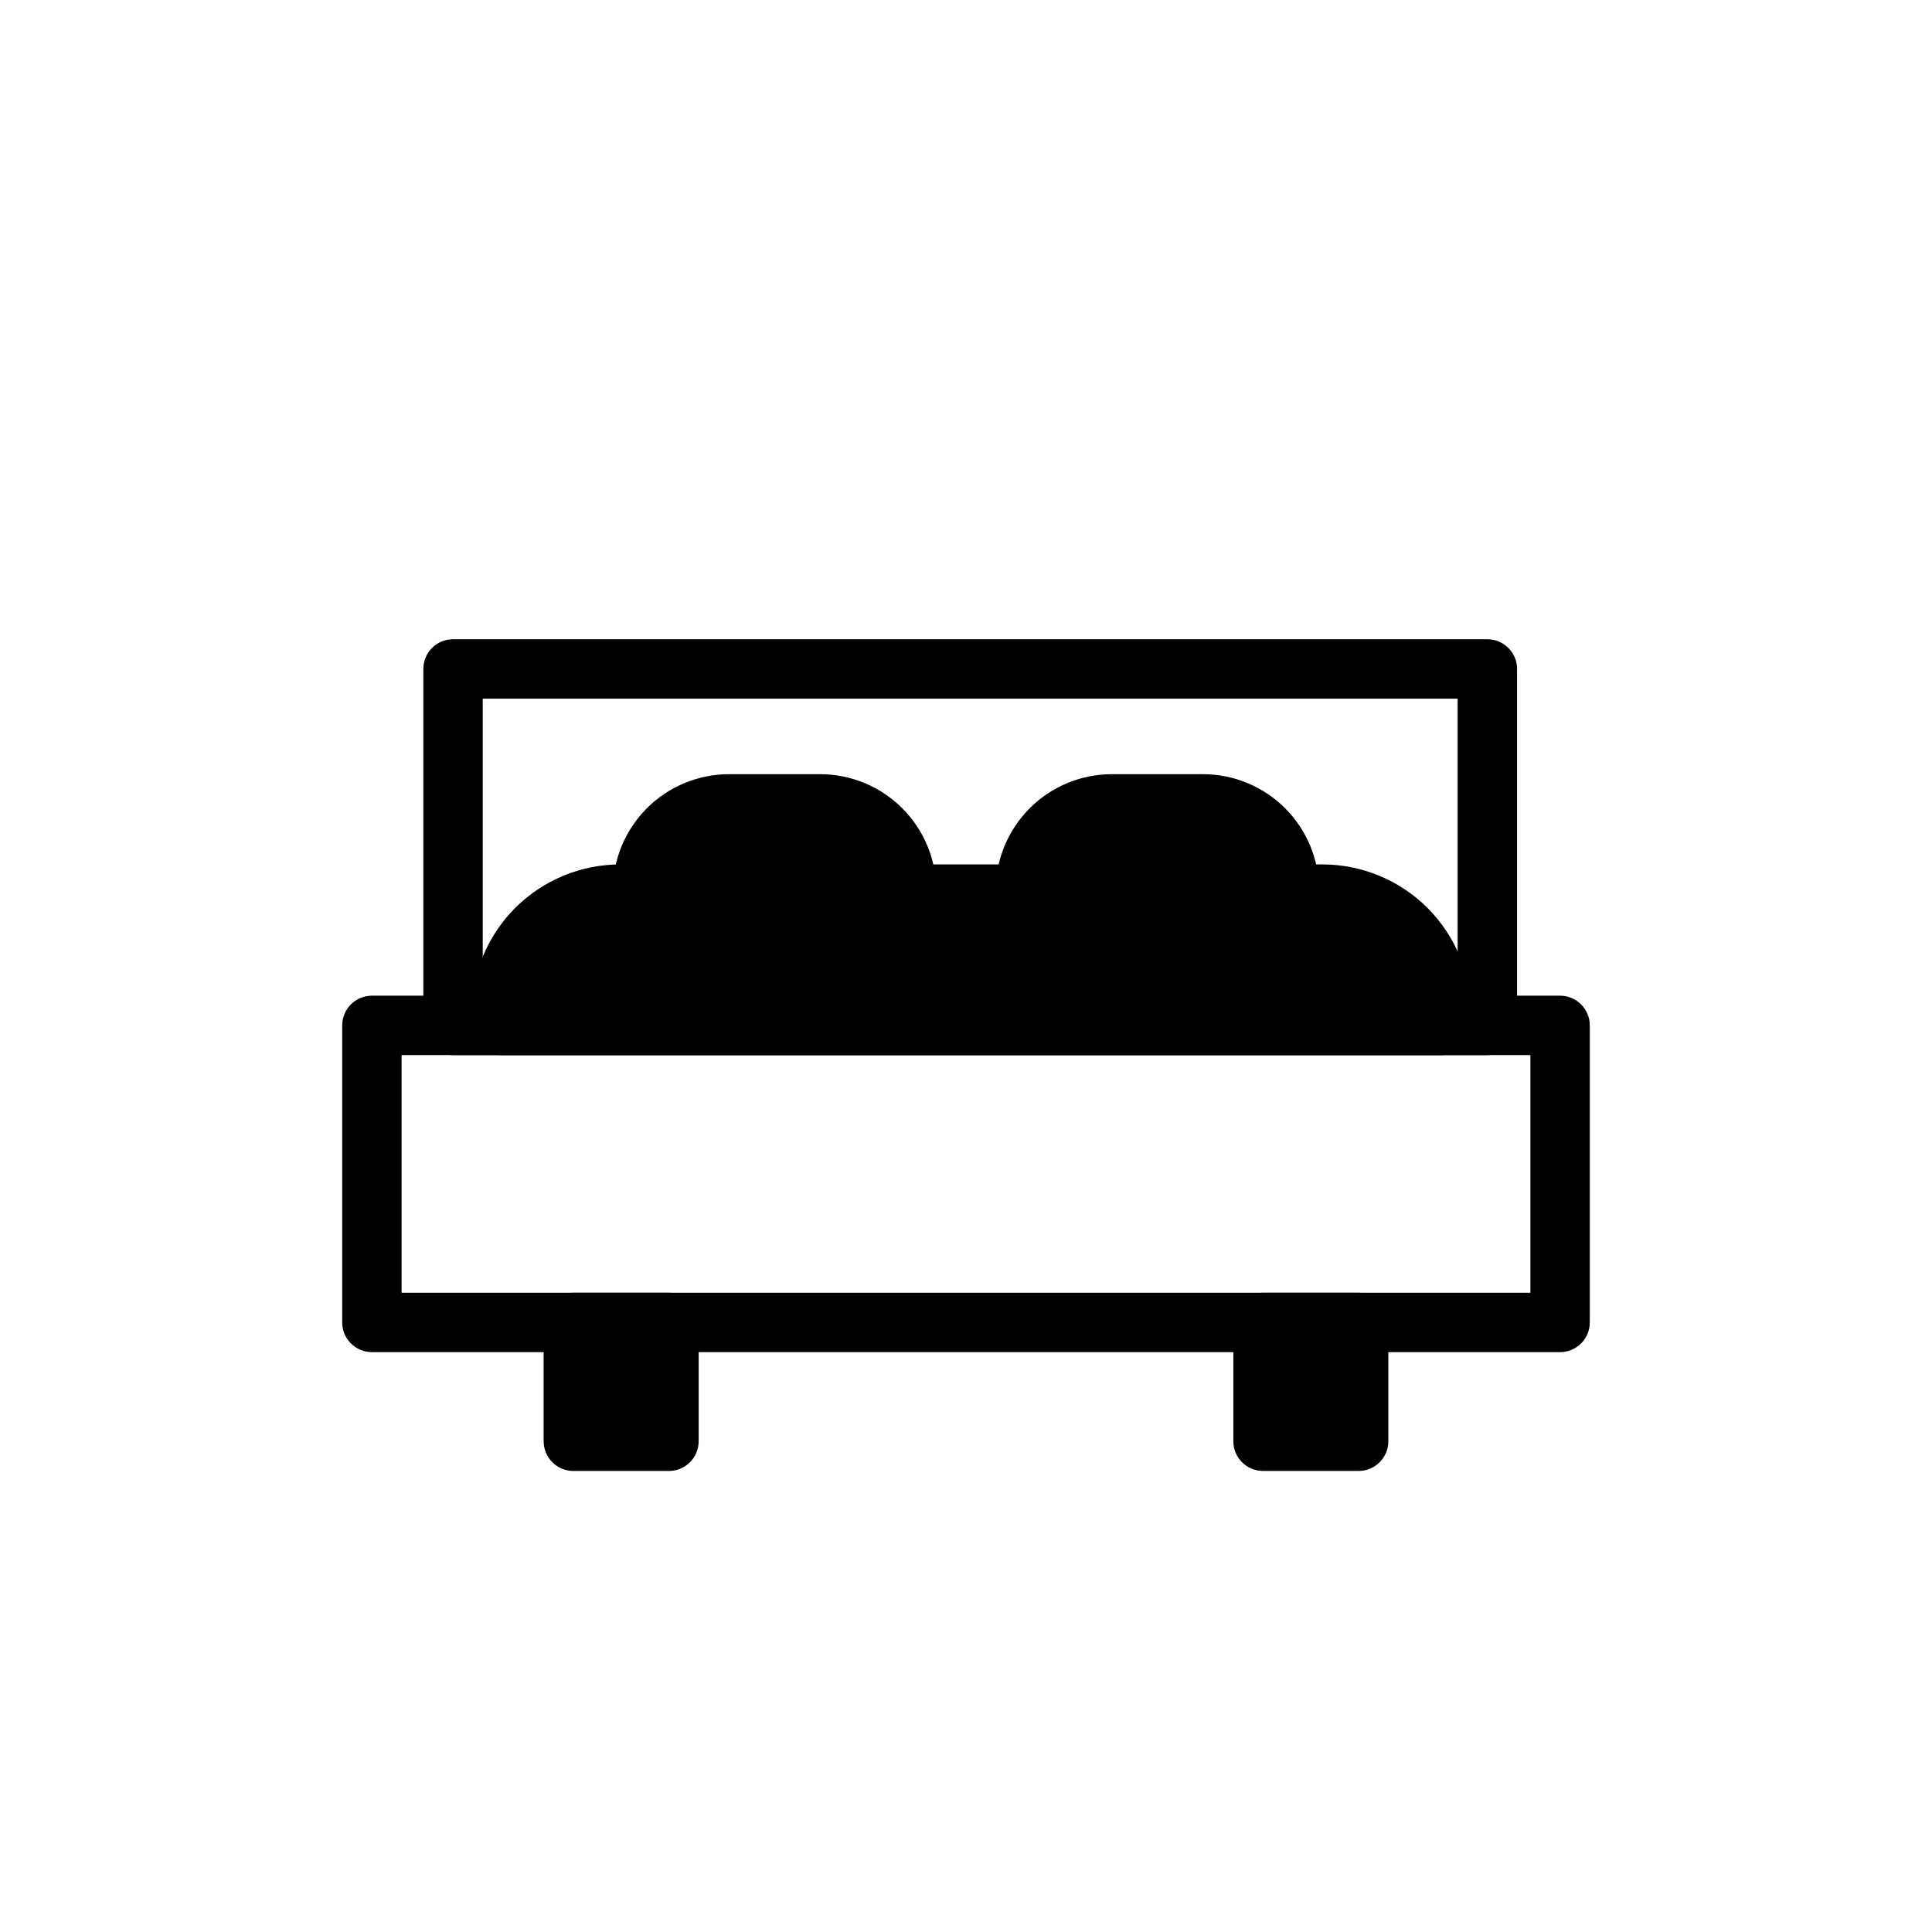
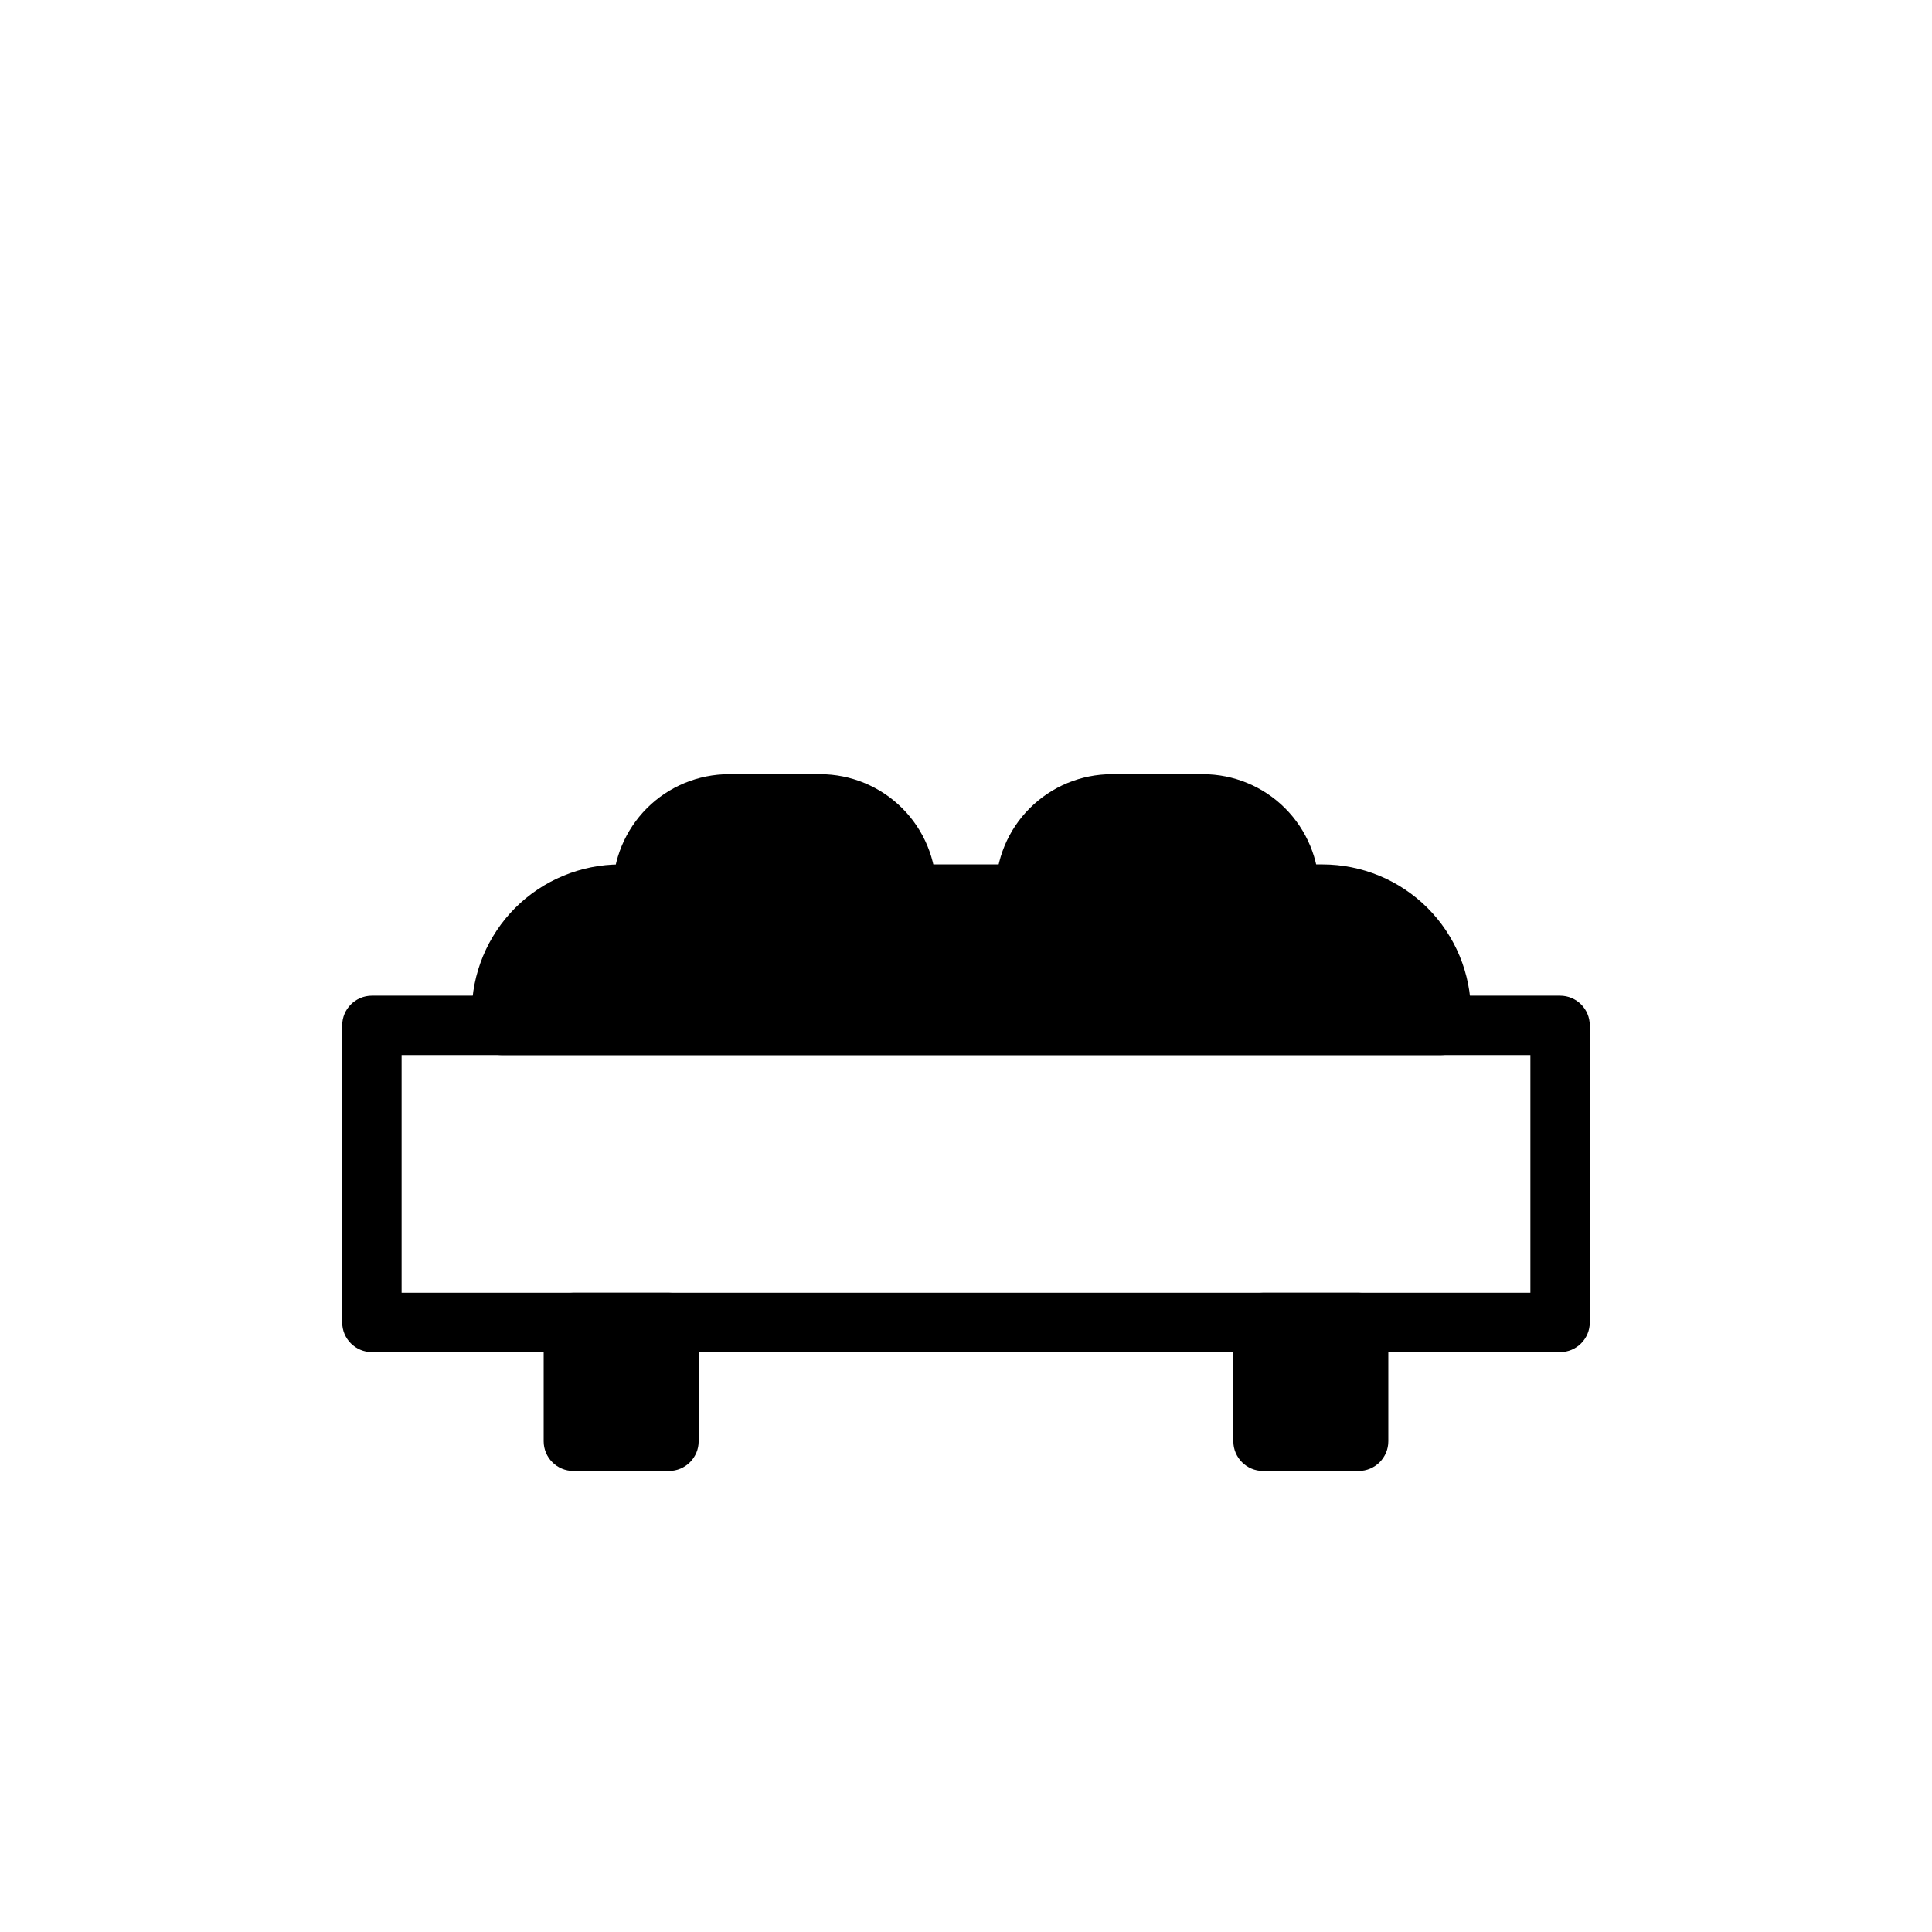
<svg xmlns="http://www.w3.org/2000/svg" fill="#000000" width="800px" height="800px" version="1.1" viewBox="144 144 512 512">
  <g fill-rule="evenodd">
-     <path d="m546.04 321.28c0-4.344-3.527-7.871-7.871-7.871h-274.11c-4.359 0-7.871 3.527-7.871 7.871v94.465c0 4.344 3.512 7.871 7.871 7.871h274.11c4.344 0 7.871-3.527 7.871-7.871zm-274.11 7.871v78.719h258.36v-78.719z" />
    <path d="m565.31 415.74c0-4.344-3.527-7.871-7.871-7.871h-314.88c-4.344 0-7.871 3.527-7.871 7.871v78.719c0 4.344 3.527 7.871 7.871 7.871h314.88c4.344 0 7.871-3.527 7.871-7.871zm-314.88 7.871v62.977h299.14v-62.977z" />
    <path d="m533.82 412.44c0-10.438-4.141-20.453-11.523-27.836-7.383-7.367-17.398-11.523-27.836-11.523h-186.09c-10.438 0-20.453 4.156-27.836 11.523-7.367 7.383-11.523 17.398-11.523 27.836v3.305c0 4.344 3.527 7.871 7.871 7.871h249.07c4.344 0 7.871-3.527 7.871-7.871z" />
    <path d="m392.12 379.96c0-8.172-3.242-15.996-9.02-21.773-5.777-5.777-13.602-9.02-21.773-9.02h-24.121c-8.156 0-15.996 3.242-21.773 9.02-5.762 5.777-9.02 13.602-9.02 21.773v0.031c0 4.344 3.527 7.871 7.871 7.871h69.965c4.344 0 7.871-3.527 7.871-7.871z" />
    <path d="m493.58 379.96c0-8.172-3.258-15.996-9.02-21.773-5.777-5.777-13.617-9.02-21.773-9.02h-24.121c-8.172 0-15.996 3.242-21.773 9.02-5.777 5.777-9.02 13.602-9.02 21.773v0.031c0 4.344 3.527 7.871 7.871 7.871h69.965c4.344 0 7.871-3.527 7.871-7.871z" />
    <path d="m329.15 494.46c0-4.344-3.527-7.871-7.871-7.871h-25.332c-4.344 0-7.871 3.527-7.871 7.871v31.488c0 4.344 3.527 7.871 7.871 7.871h25.332c4.344 0 7.871-3.527 7.871-7.871z" />
    <path d="m511.92 494.46c0-4.344-3.527-7.871-7.871-7.871h-25.332c-4.344 0-7.871 3.527-7.871 7.871v31.488c0 4.344 3.527 7.871 7.871 7.871h25.332c4.344 0 7.871-3.527 7.871-7.871z" />
  </g>
</svg>